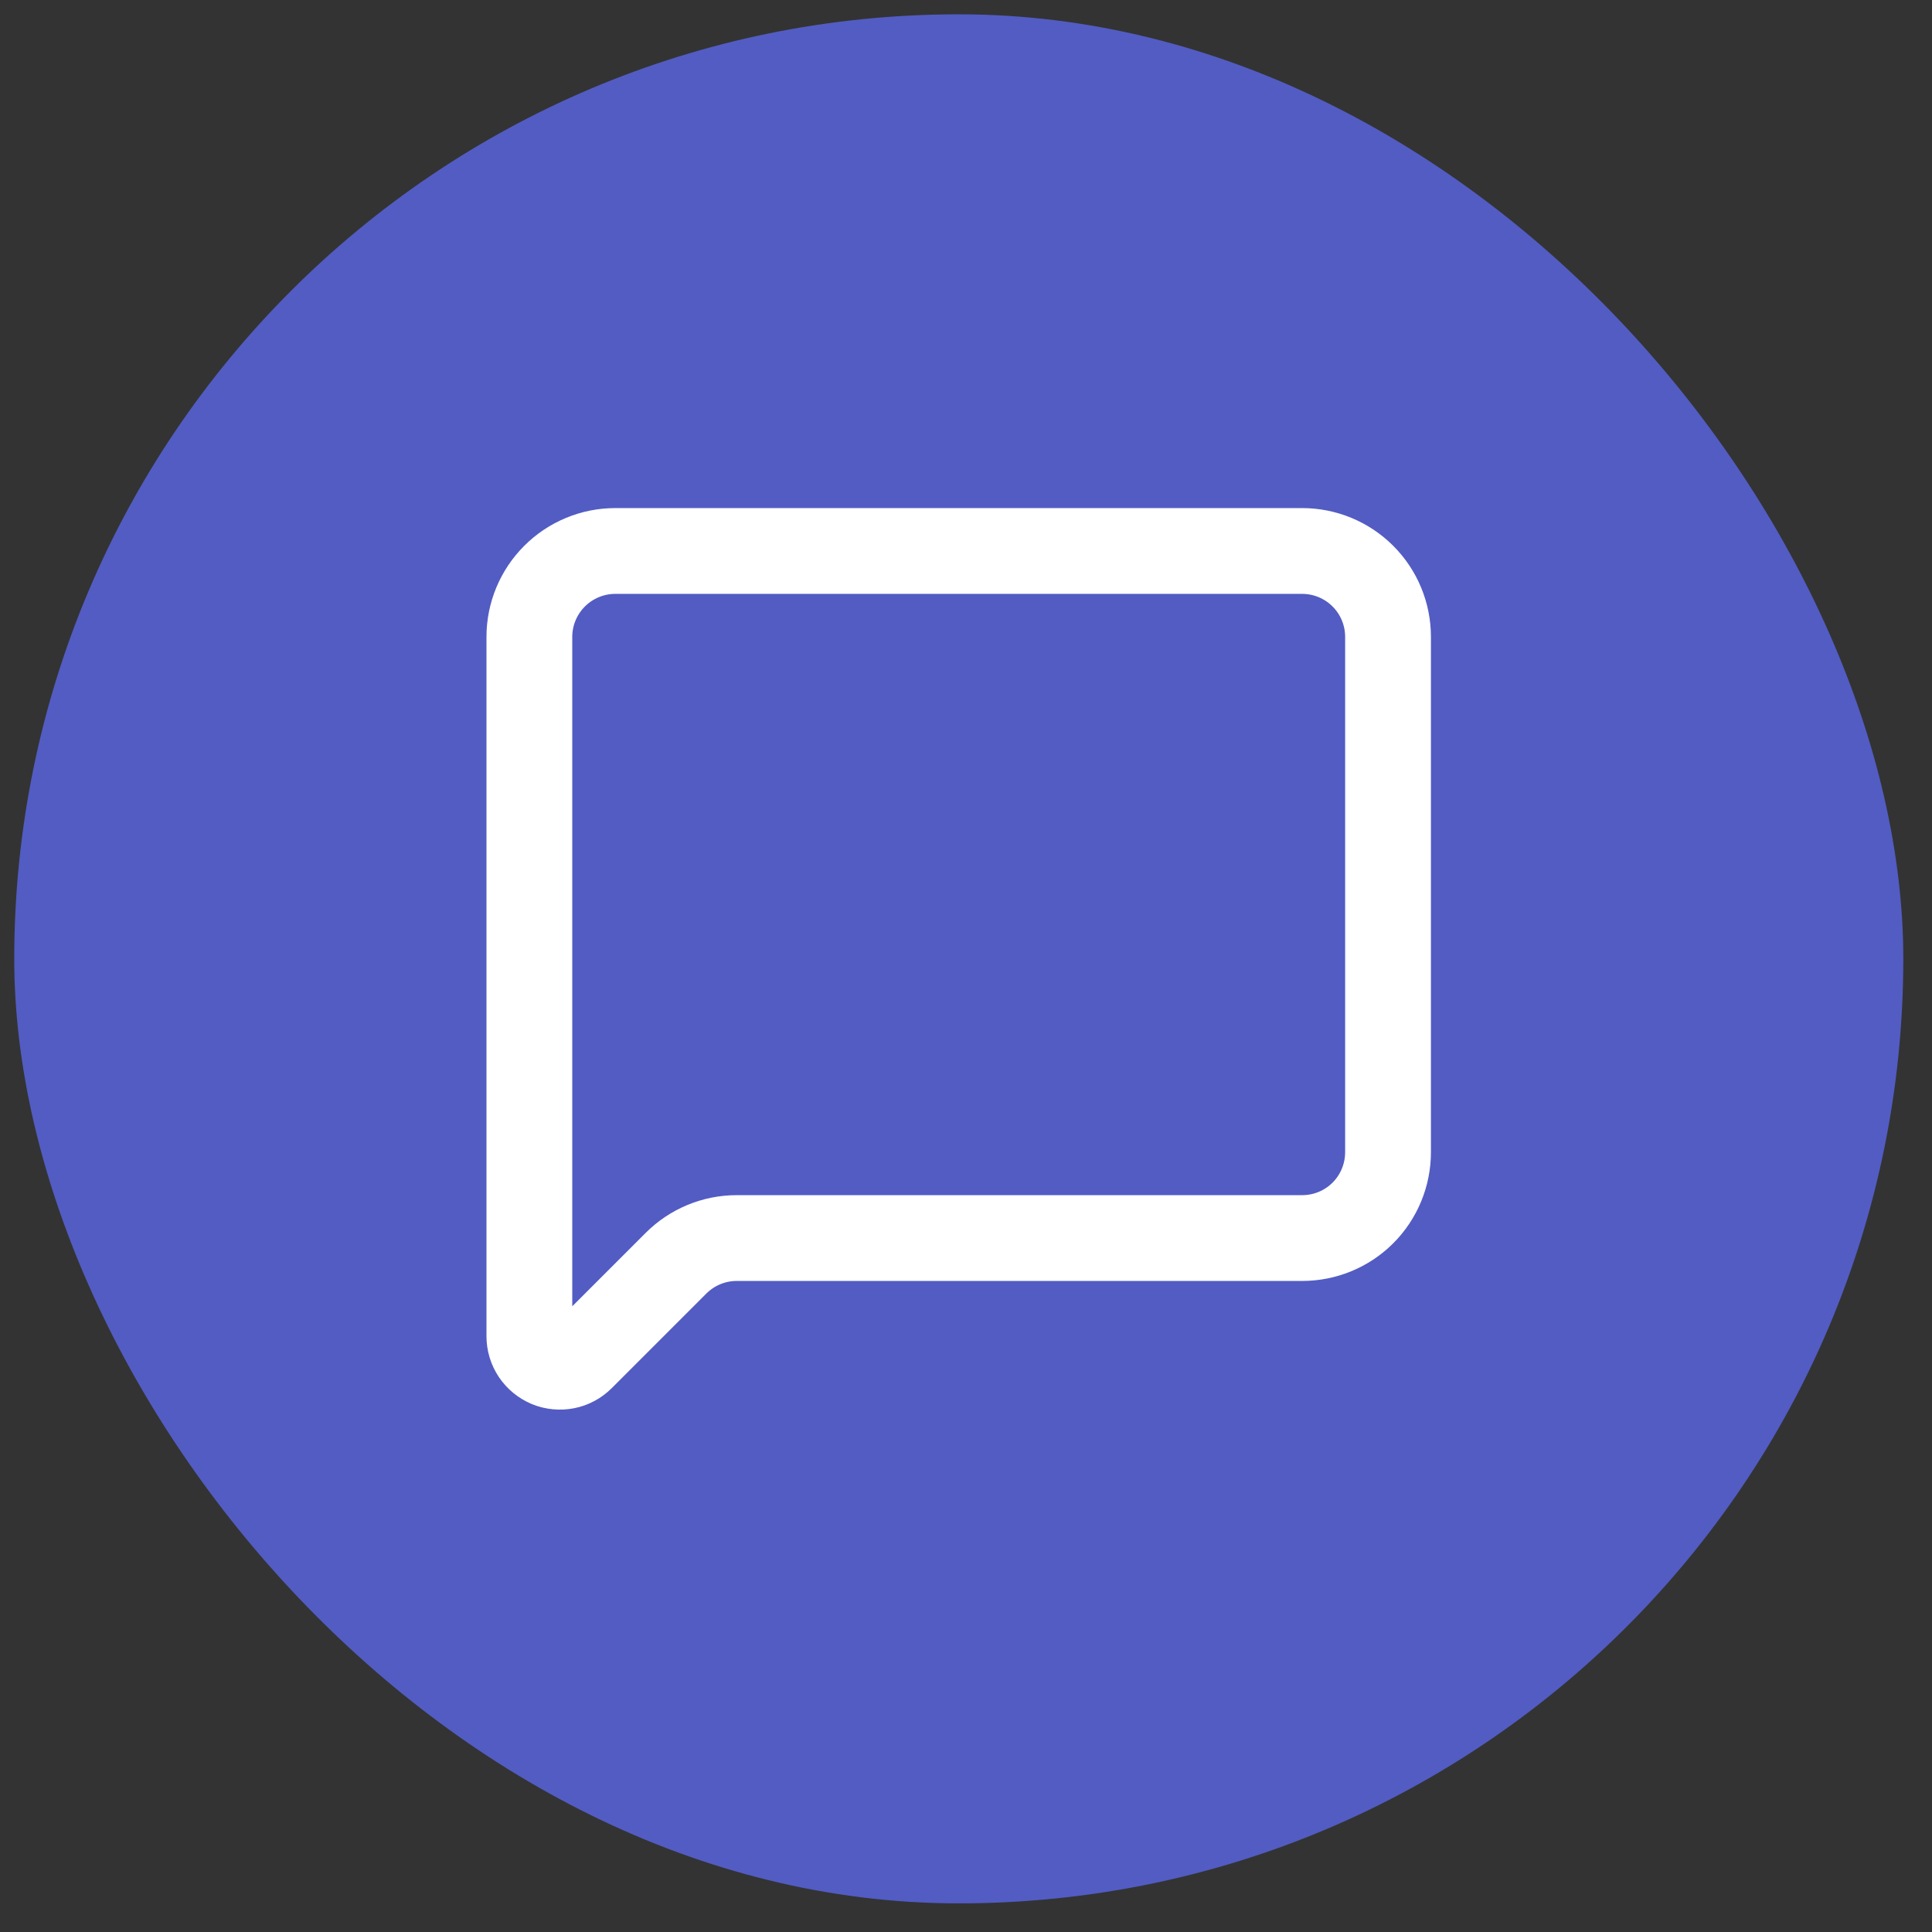
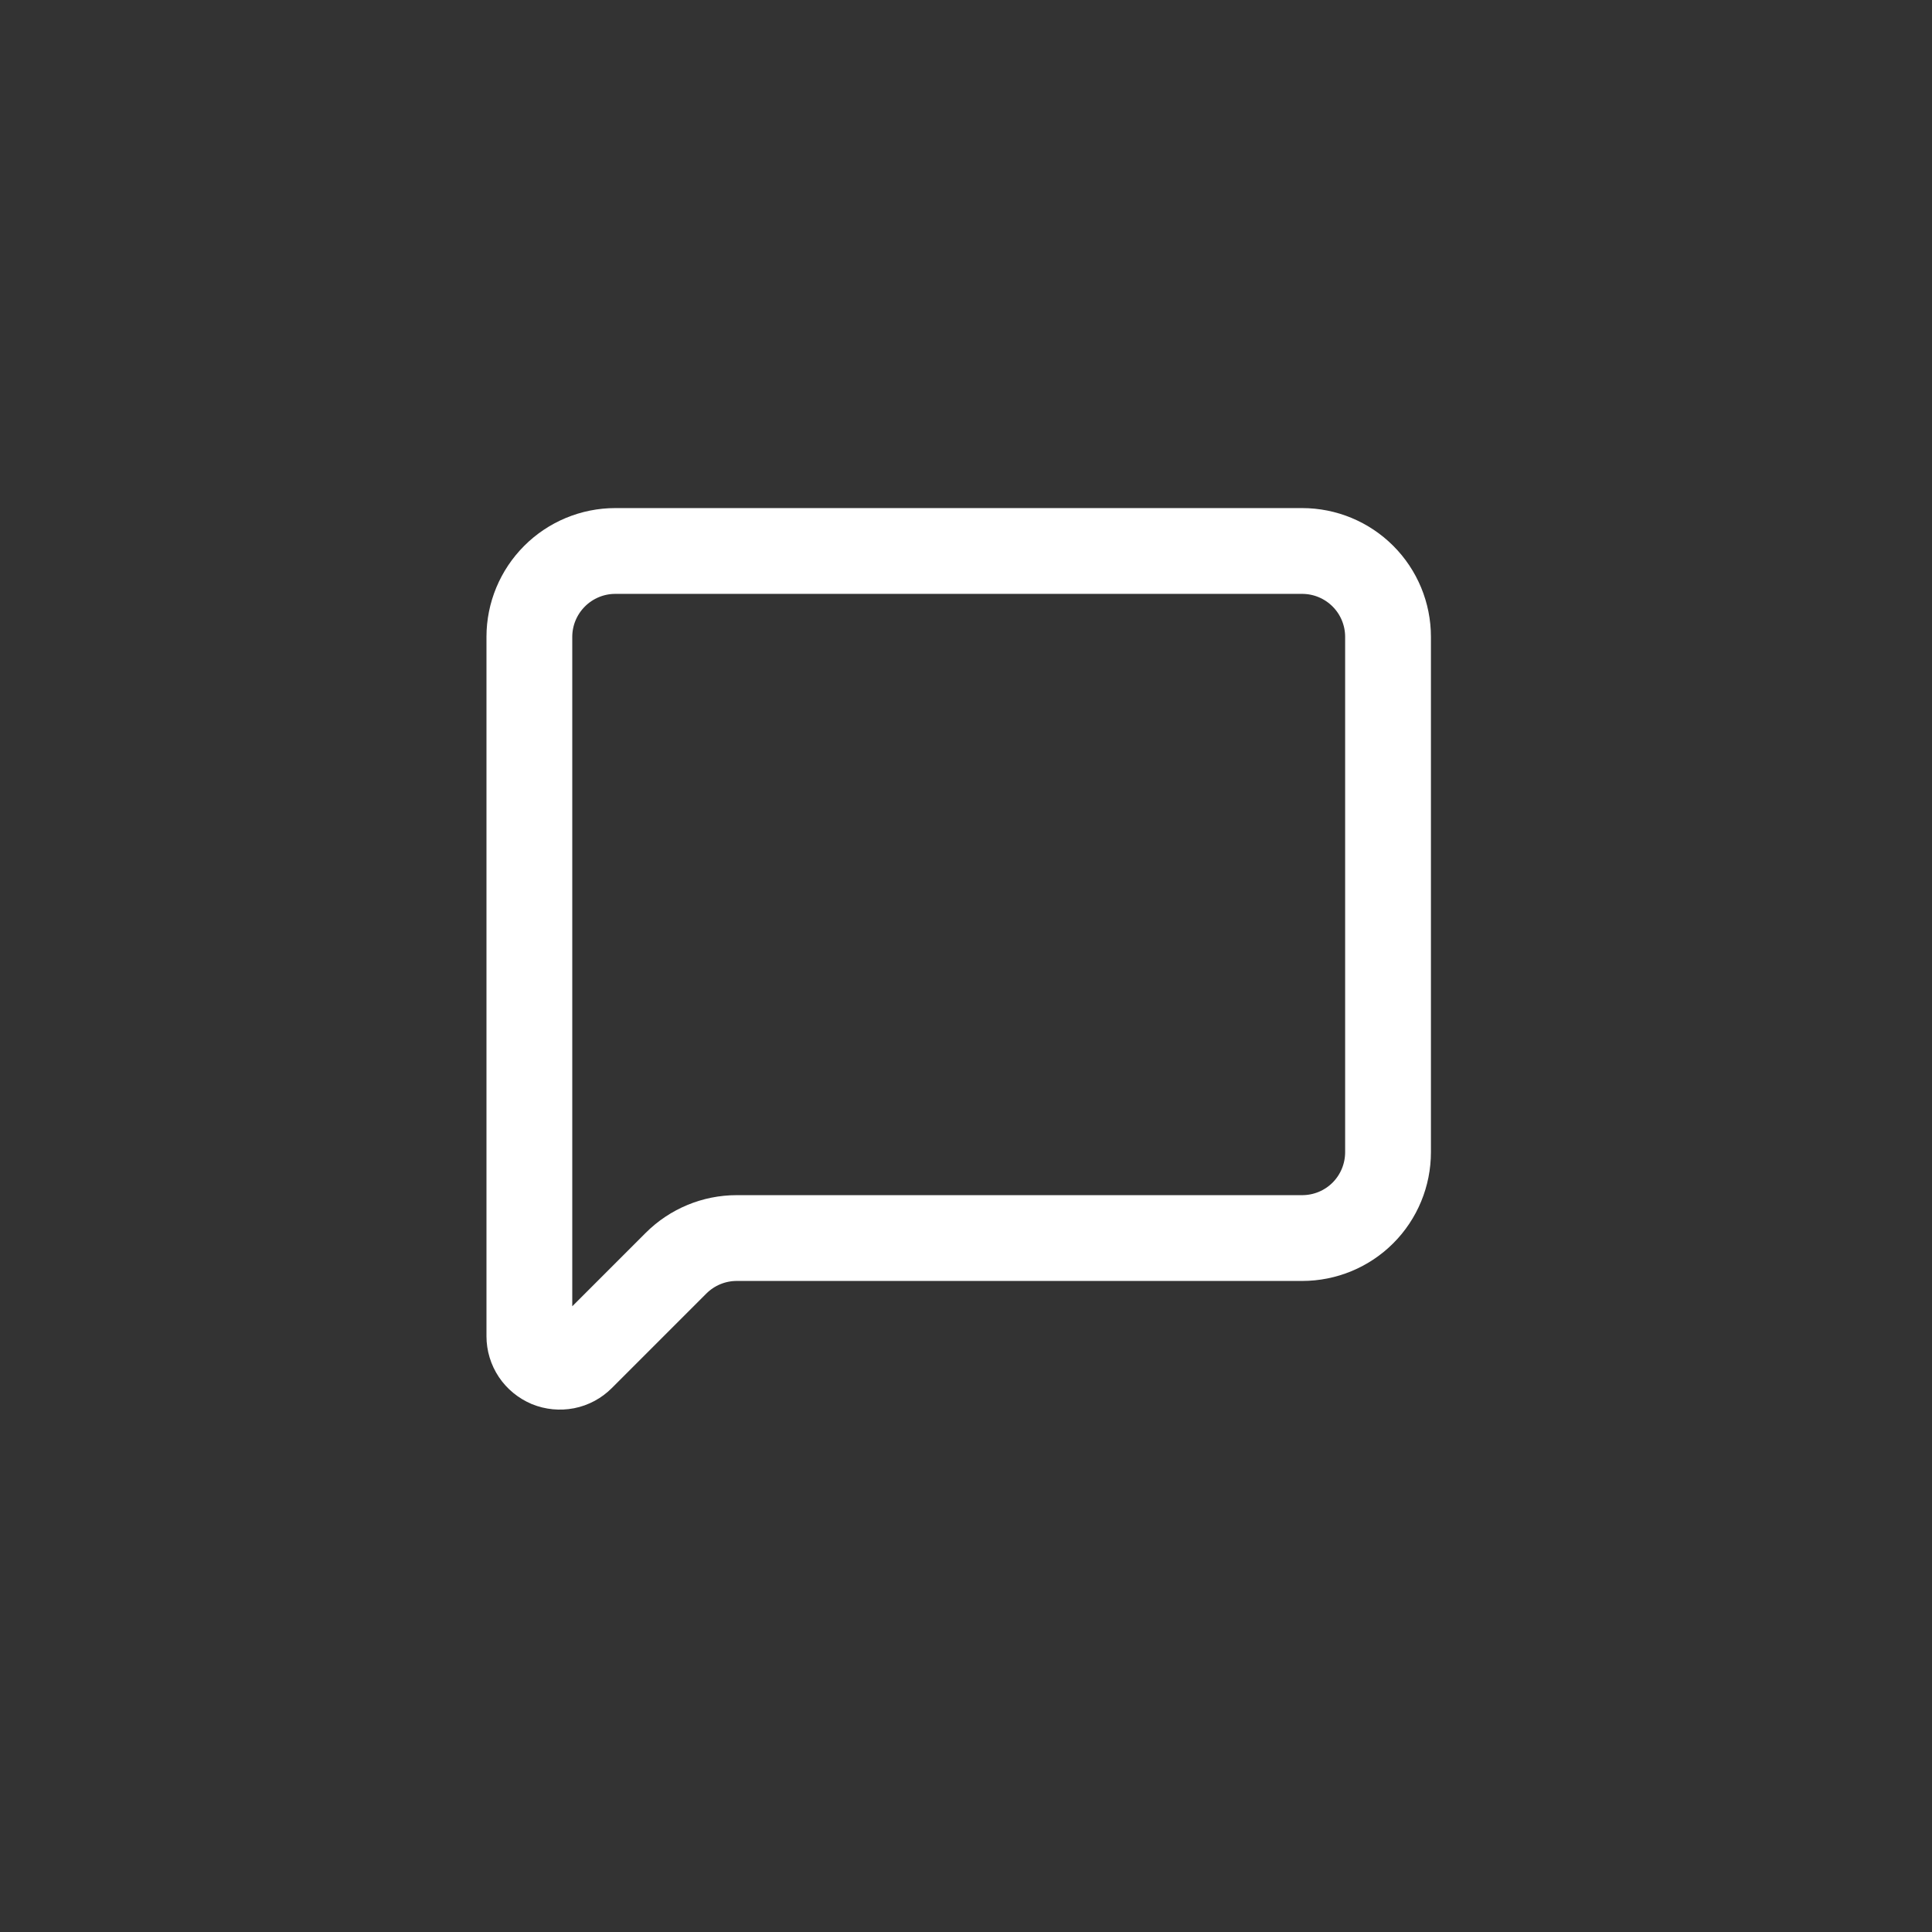
<svg xmlns="http://www.w3.org/2000/svg" width="27" height="27" viewBox="0 0 27 27" fill="none">
  <rect x="0" y="0" width="27" height="27" fill="#333333" stroke="none" />
-   <rect x="0.199" y="0.2" width="26.4" height="26.4" rx="13.2" fill="#525CC3" />
  <path d="M19.398 16.102C19.398 16.42 19.272 16.726 19.047 16.951C18.822 17.176 18.517 17.302 18.198 17.302H10.295C9.977 17.302 9.672 17.429 9.447 17.654L8.126 18.975C8.066 19.035 7.99 19.076 7.908 19.092C7.825 19.108 7.739 19.1 7.661 19.068C7.584 19.035 7.517 18.981 7.47 18.911C7.423 18.841 7.398 18.758 7.398 18.674V8.9C7.398 8.582 7.525 8.277 7.75 8.052C7.975 7.827 8.28 7.7 8.598 7.7H18.198C18.517 7.7 18.822 7.827 19.047 8.052C19.272 8.277 19.398 8.582 19.398 8.9V16.102Z" stroke="white" stroke-width="1.199" stroke-linecap="round" stroke-linejoin="round" />
</svg>